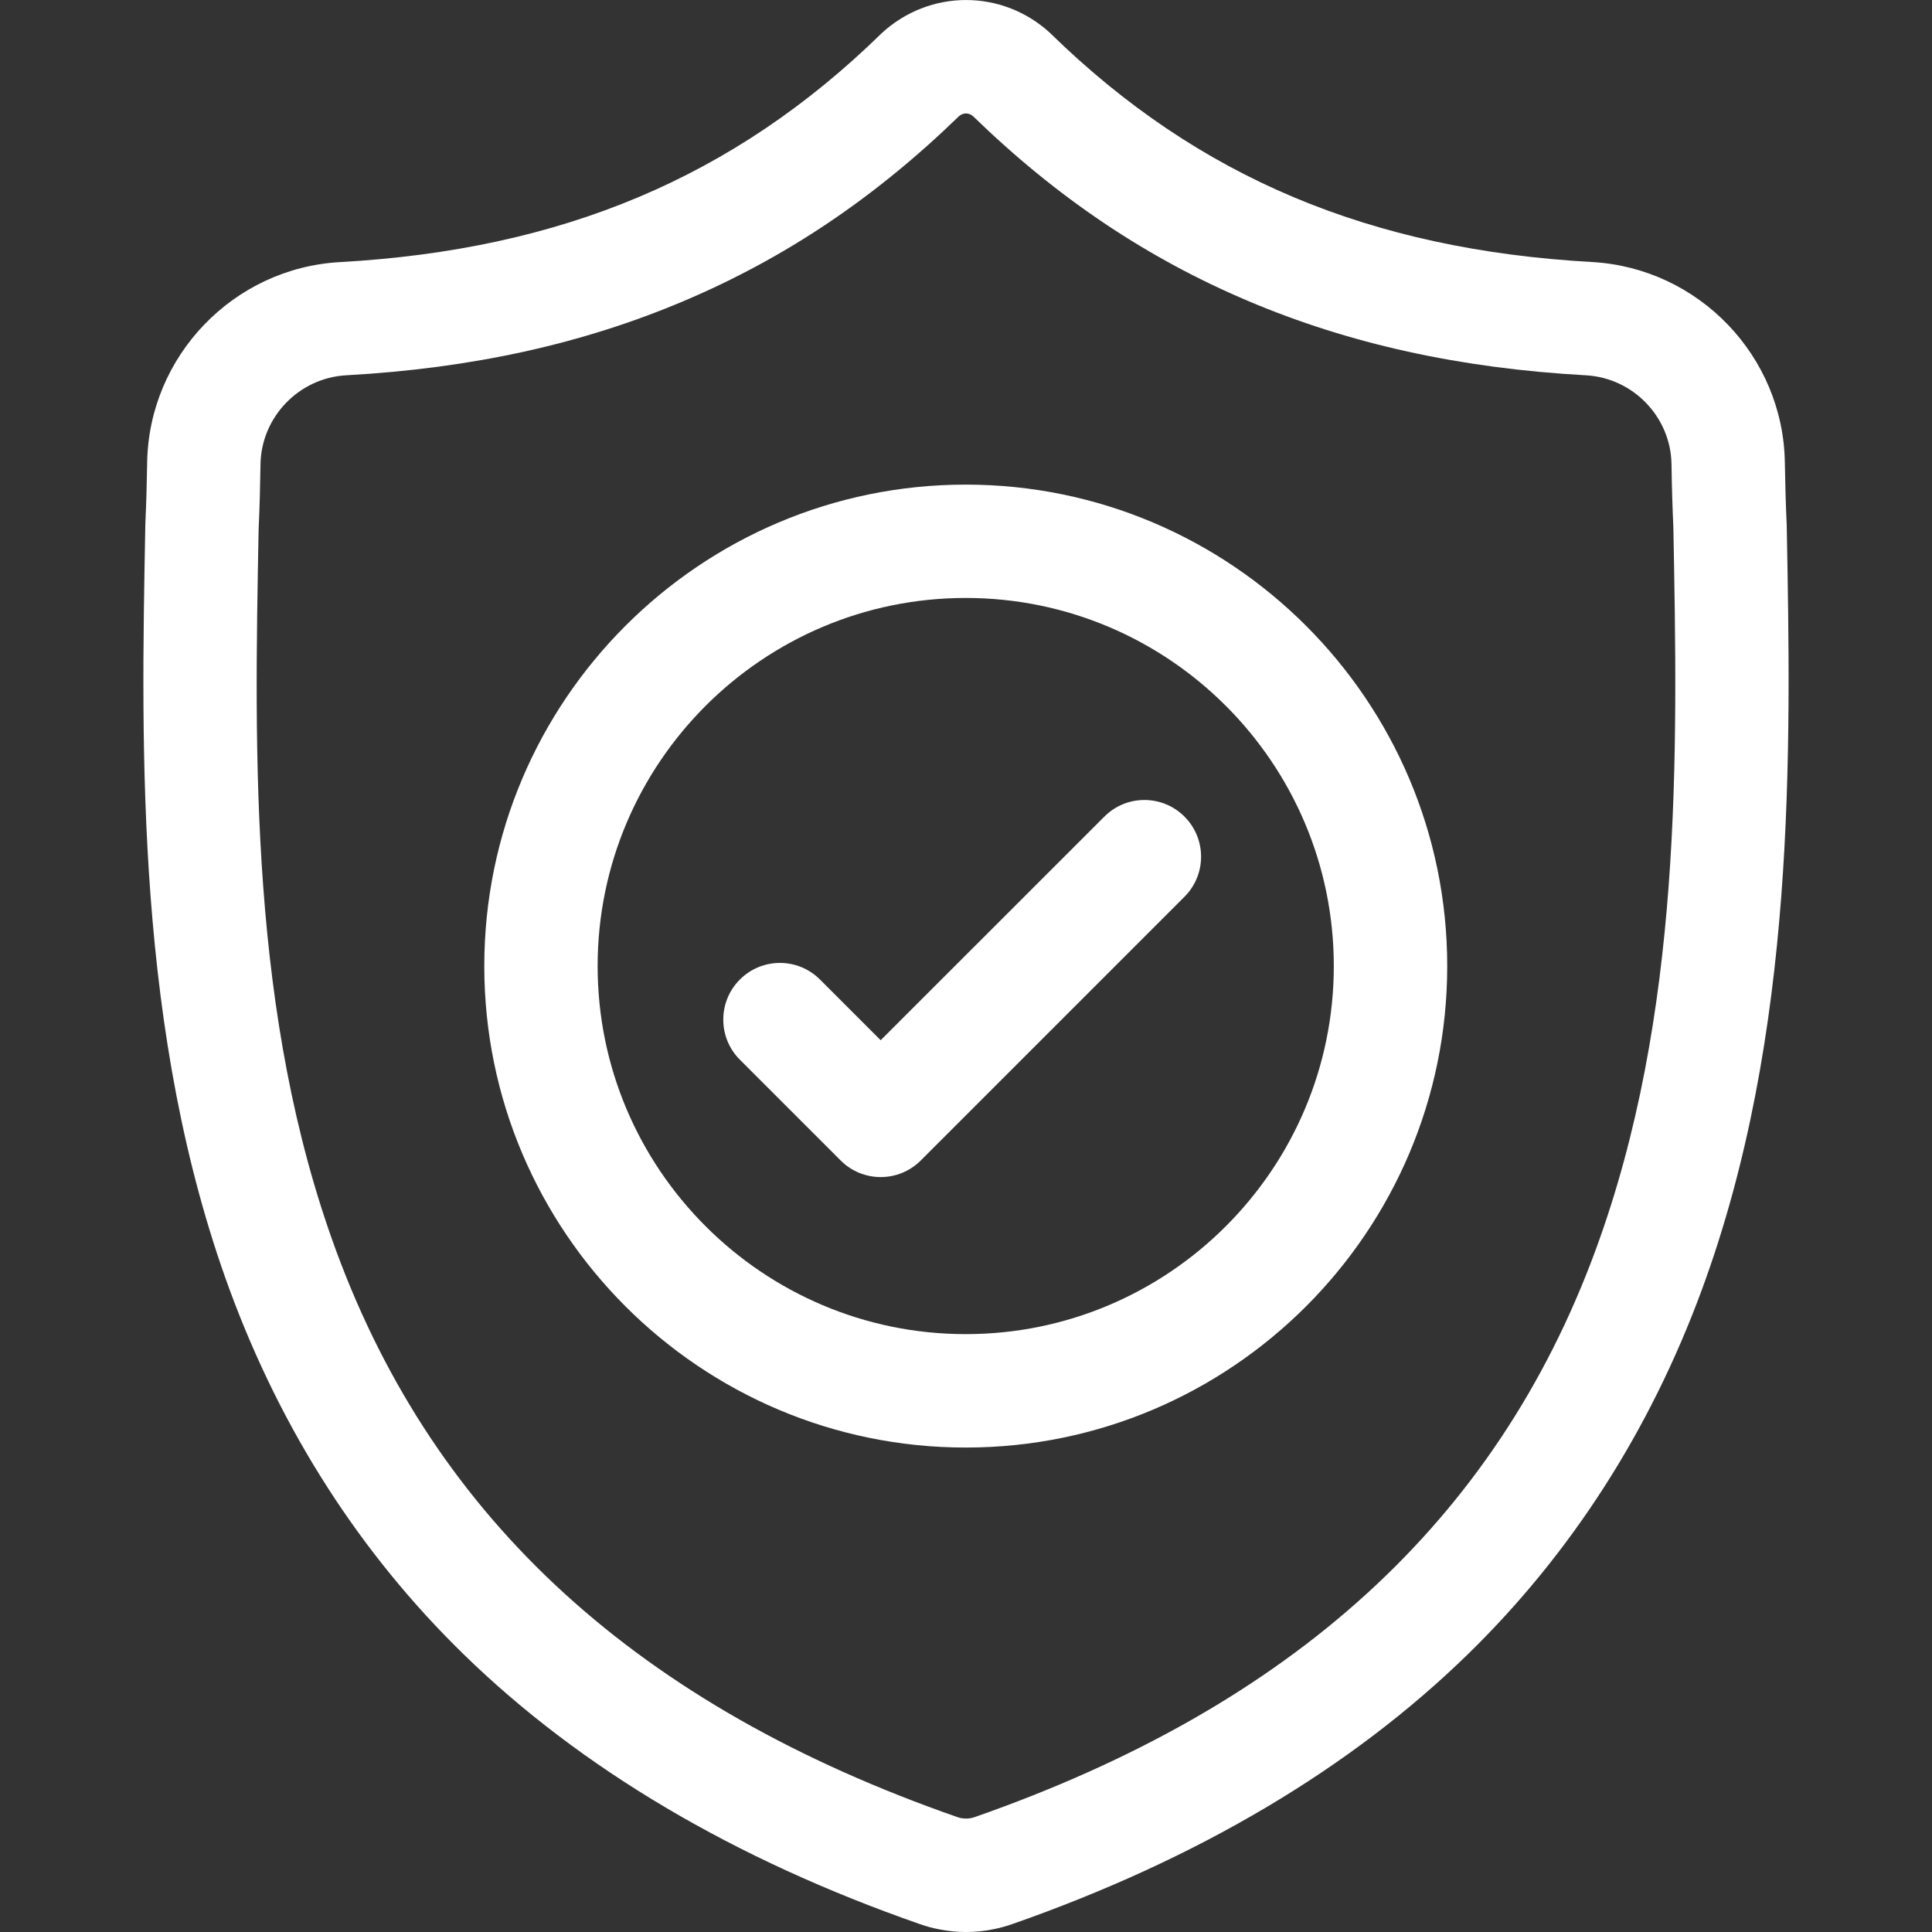
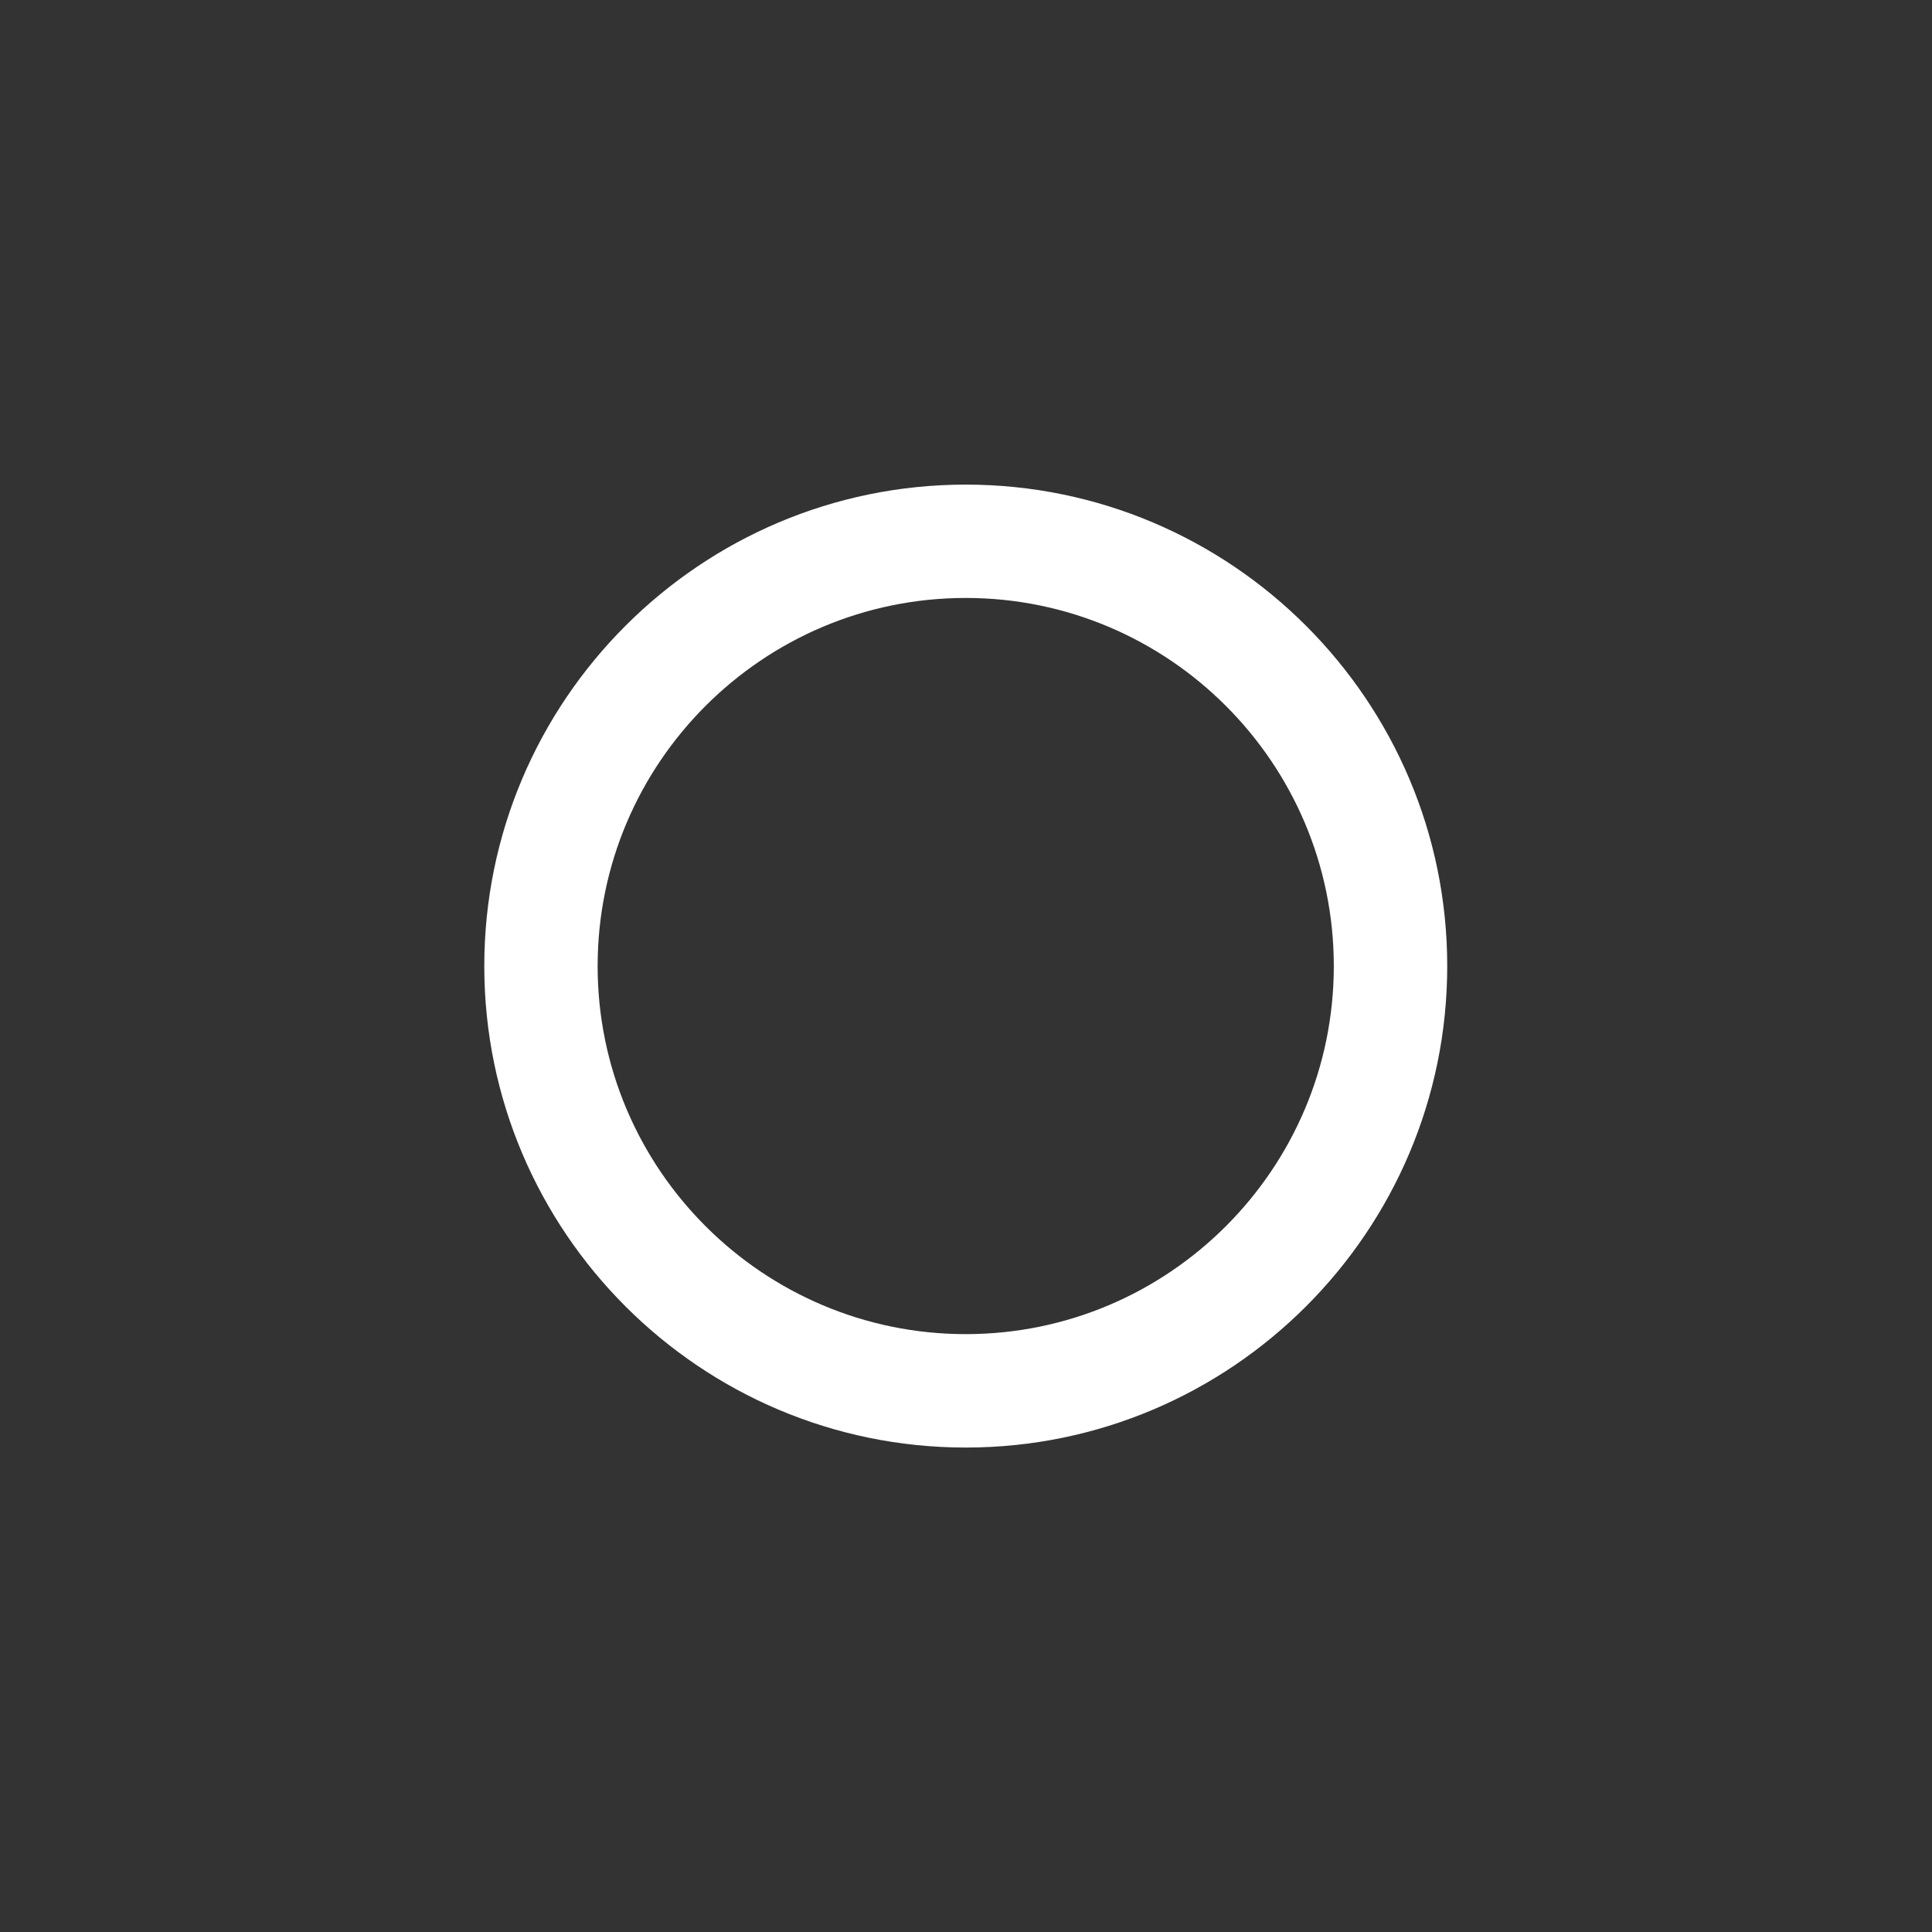
<svg xmlns="http://www.w3.org/2000/svg" width="24" height="24" viewBox="0 0 24 24" fill="none">
  <rect x="0" y="0" width="24" height="24" fill="#333333" stroke="none" />
-   <path d="M22.195 6.512L22.194 6.493C22.183 6.263 22.177 6.019 22.172 5.747C22.153 4.424 21.101 3.329 19.777 3.255C17.018 3.101 14.883 2.202 13.059 0.424L13.044 0.409C12.449 -0.136 11.552 -0.136 10.956 0.409L10.941 0.424C9.117 2.202 6.982 3.101 4.223 3.256C2.9 3.329 1.848 4.424 1.828 5.748C1.824 6.017 1.817 6.261 1.806 6.493L1.805 6.537C1.752 9.35 1.685 12.852 2.856 16.031C3.501 17.779 4.476 19.298 5.756 20.547C7.213 21.969 9.122 23.099 11.43 23.903C11.505 23.929 11.583 23.951 11.662 23.966C11.775 23.989 11.887 24 12 24C12.113 24 12.226 23.989 12.338 23.966C12.417 23.951 12.496 23.929 12.571 23.903C14.876 23.097 16.783 21.967 18.239 20.545C19.518 19.296 20.494 17.776 21.139 16.027C22.315 12.839 22.248 9.331 22.195 6.512ZM19.817 15.54C18.582 18.89 16.06 21.191 12.107 22.573C12.092 22.578 12.077 22.582 12.062 22.585C12.021 22.593 11.979 22.593 11.938 22.585C11.923 22.582 11.908 22.578 11.894 22.573C7.936 21.194 5.413 18.894 4.178 15.544C3.098 12.614 3.159 9.399 3.213 6.563L3.214 6.548C3.225 6.304 3.232 6.049 3.236 5.768C3.245 5.181 3.713 4.694 4.301 4.662C5.863 4.575 7.235 4.273 8.495 3.739C9.754 3.206 10.872 2.455 11.913 1.443C11.966 1.398 12.035 1.398 12.087 1.443C13.128 2.455 14.246 3.206 15.505 3.739C16.765 4.273 18.137 4.575 19.699 4.662C20.288 4.694 20.756 5.181 20.764 5.768C20.768 6.05 20.776 6.306 20.787 6.548C20.841 9.387 20.9 12.604 19.817 15.54Z" fill="white" />
  <path d="M11.997 6.02C8.699 6.02 6.016 8.703 6.016 12.001C6.016 15.299 8.699 17.982 11.997 17.982C15.295 17.982 17.978 15.299 17.978 12.001C17.978 8.703 15.295 6.02 11.997 6.02ZM11.997 16.573C9.475 16.573 7.424 14.522 7.424 12.001C7.424 9.479 9.475 7.428 11.997 7.428C14.518 7.428 16.569 9.479 16.569 12.001C16.569 14.522 14.518 16.573 11.997 16.573Z" fill="white" />
-   <path d="M13.719 10.144L10.94 12.922L10.186 12.168C9.911 11.893 9.466 11.893 9.191 12.168C8.916 12.443 8.916 12.889 9.191 13.164L10.443 14.416C10.58 14.553 10.76 14.622 10.94 14.622C11.121 14.622 11.301 14.553 11.438 14.416L14.714 11.14C14.989 10.865 14.989 10.419 14.714 10.144C14.439 9.869 13.993 9.869 13.719 10.144Z" fill="white" />
</svg>